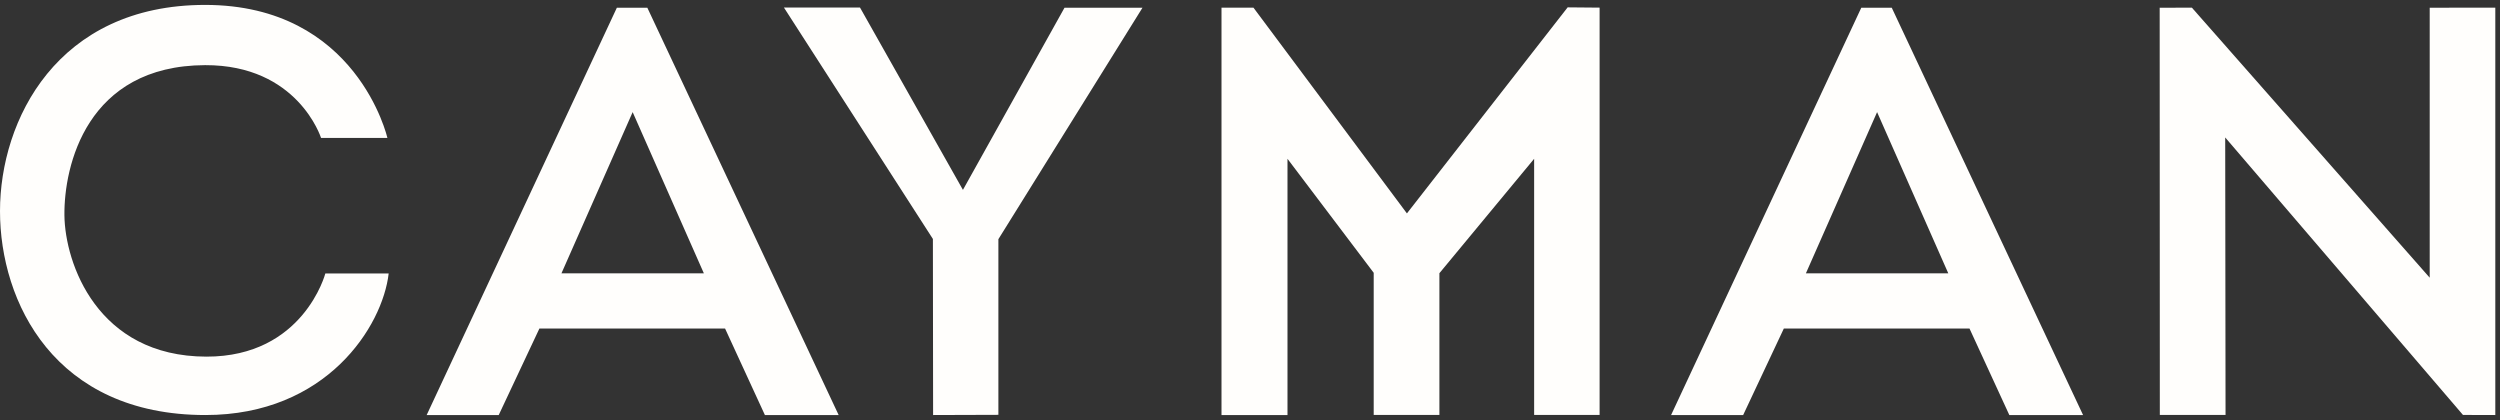
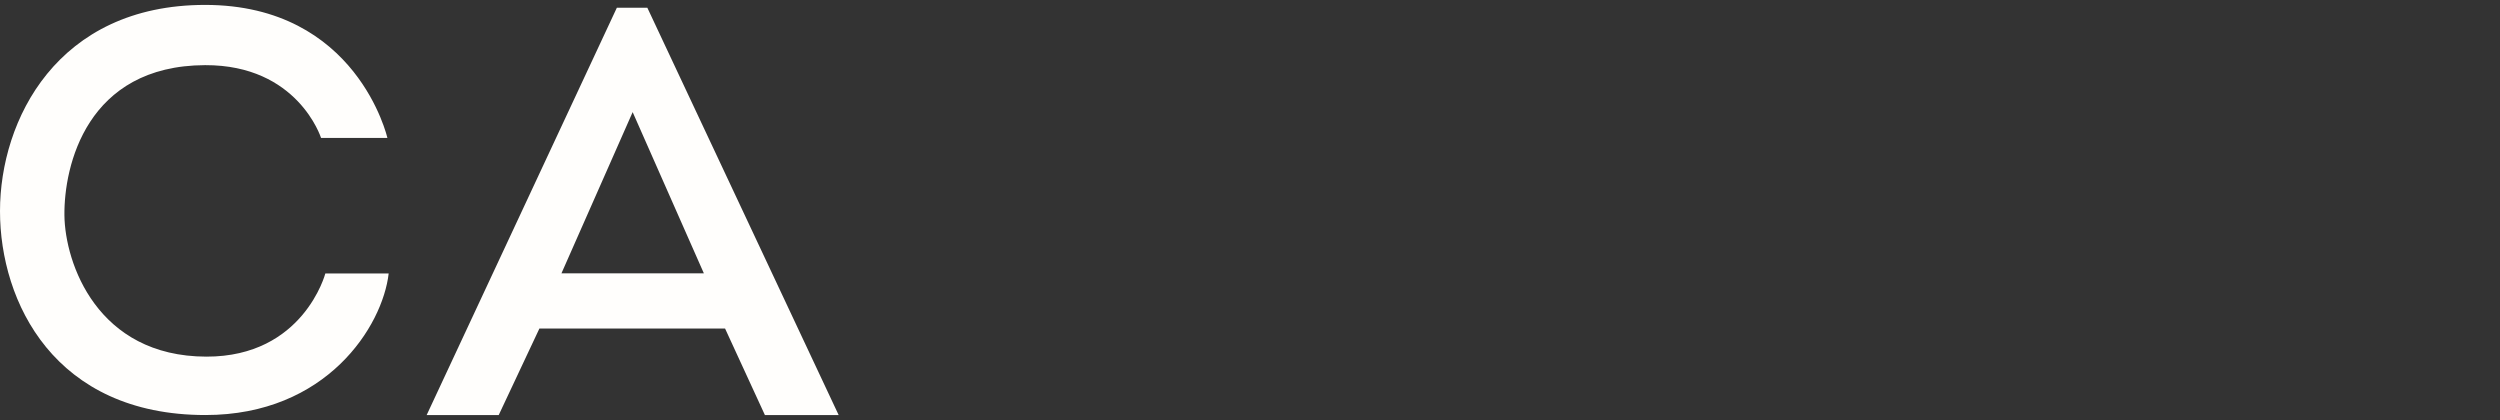
<svg xmlns="http://www.w3.org/2000/svg" width="220px" height="37px" viewBox="0 0 220 37" version="1.1">
  <rect x="0" y="0" width="220" height="37" fill="#333333" stroke="none" />
  <title>Cayman</title>
  <desc>Created with Sketch.</desc>
  <defs />
  <g id="Symbols" stroke="none" stroke-width="1" fill="none" fill-rule="evenodd">
    <g id="Menu" transform="translate(-610, -28)" fill="#FFFEFC">
      <g id="Logo" transform="translate(610, 28)">
        <g id="Cayman">
-           <polyline id="Fill-1" points="84.738 16.709 75.679 0.662 68.984 0.662 82.095 21.029 82.113 36.523 87.858 36.505 87.858 21.048 100.538 0.681 93.676 0.681 84.738 16.709" />
          <path d="M49.408,24.053 L55.674,9.866 L61.94,24.053 L49.408,24.053 Z M54.282,0.683 L37.547,36.523 L43.888,36.523 L47.468,28.909 L63.805,28.909 L67.311,36.523 L73.801,36.523 L56.967,0.683 L54.282,0.683 L54.282,0.683 Z" id="Fill-2" />
-           <polyline id="Fill-3" points="140.765 36.515 140.765 0.672 137.954 0.647 123.809 18.779 110.303 0.672 107.492 0.672 107.492 36.523 113.299 36.523 113.299 13.974 120.886 24.006 120.886 36.515 126.667 36.515 126.667 24.043 135.004 13.974 135.004 36.515 140.765 36.515" />
-           <polyline id="Fill-4" points="213.814 0.68 213.814 24.436 192.884 0.672 190.052 0.683 190.065 36.516 195.848 36.516 195.818 12.096 216.742 36.515 219.587 36.523 219.587 0.672 213.814 0.68" />
          <path d="M18.164,31.384 C8.542,31.369 5.716,23.132 5.669,18.952 C5.619,14.618 7.616,5.766 18.053,5.733 C26.208,5.71 28.233,12.092 28.253,12.137 L34.09,12.137 C34.09,12.137 31.431,0.432 18.053,0.432 C5.028,0.432 0,10.573 0,18.578 C0,26.581 4.799,36.523 18.077,36.523 C28.745,36.523 33.67,28.707 34.203,24.065 L28.63,24.065 C28.63,24.065 26.707,31.396 18.164,31.384" id="Fill-5" />
-           <path d="M158.919,24.053 L165.184,9.866 L171.449,24.053 L158.919,24.053 Z M163.792,0.683 L147.056,36.523 L153.398,36.523 L156.978,28.909 L173.315,28.909 L176.821,36.523 L183.31,36.523 L166.476,0.683 L163.792,0.683 L163.792,0.683 Z" id="Fill-6" />
        </g>
      </g>
    </g>
  </g>
</svg>